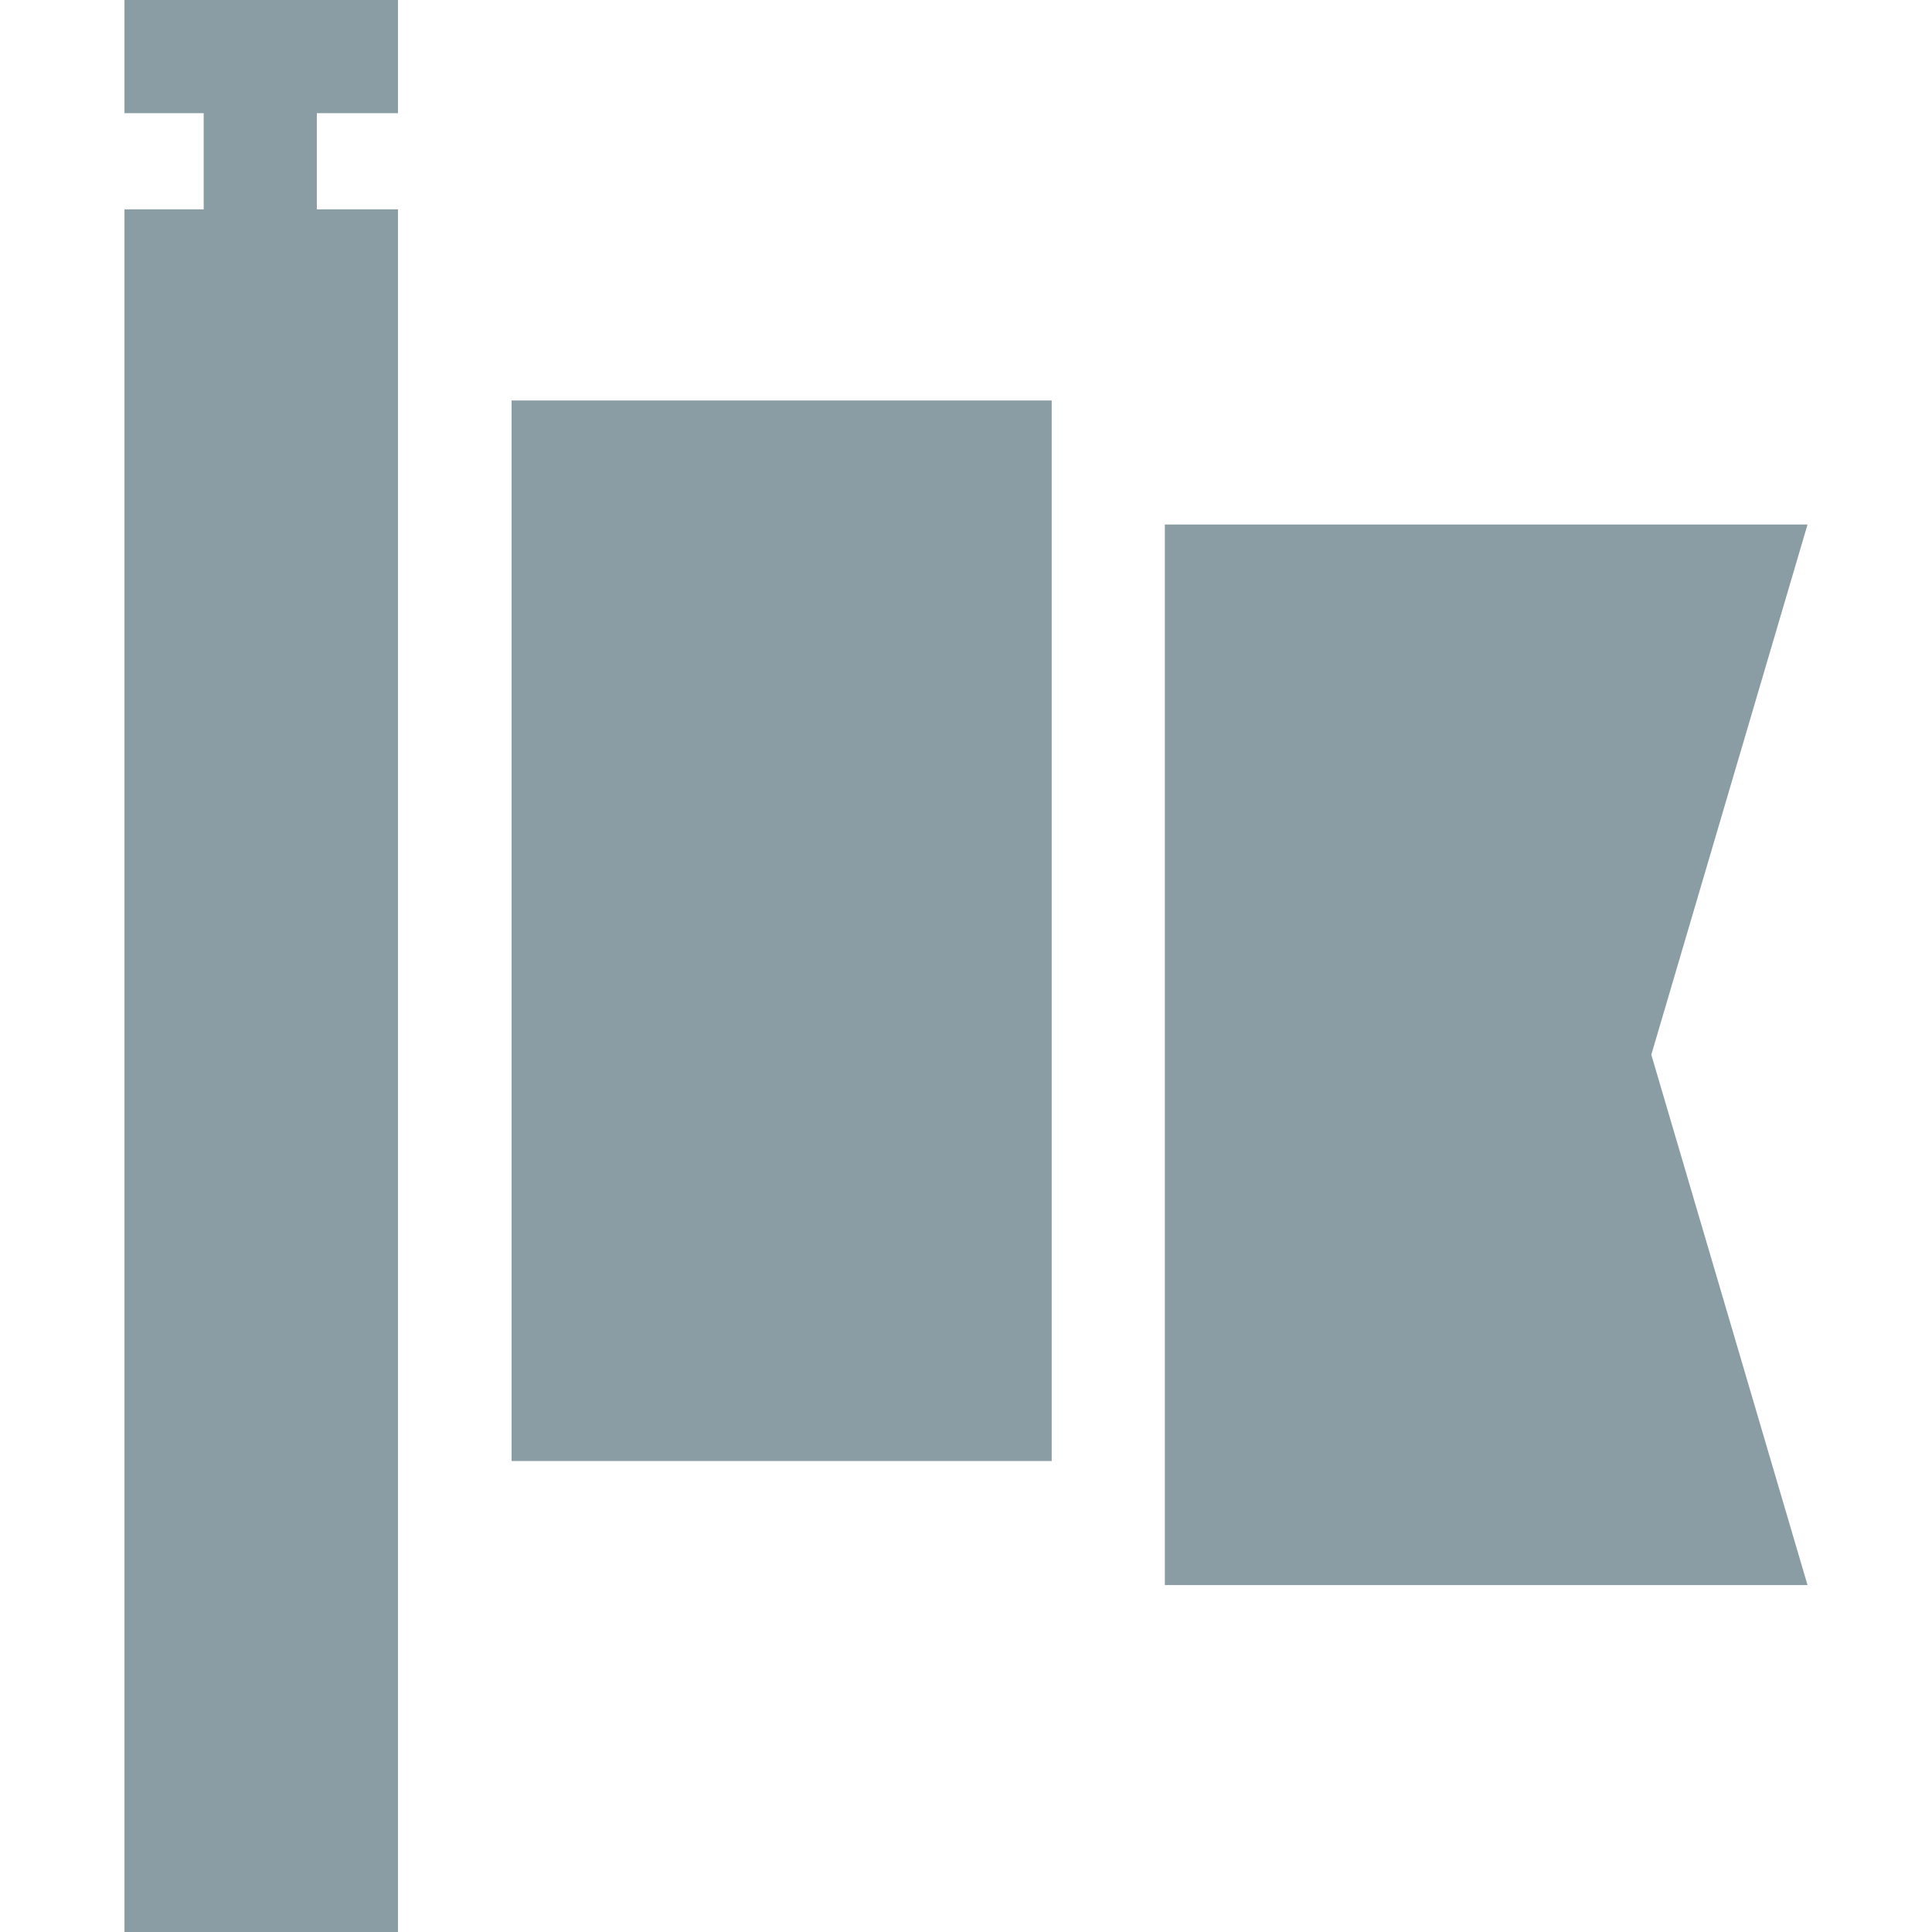
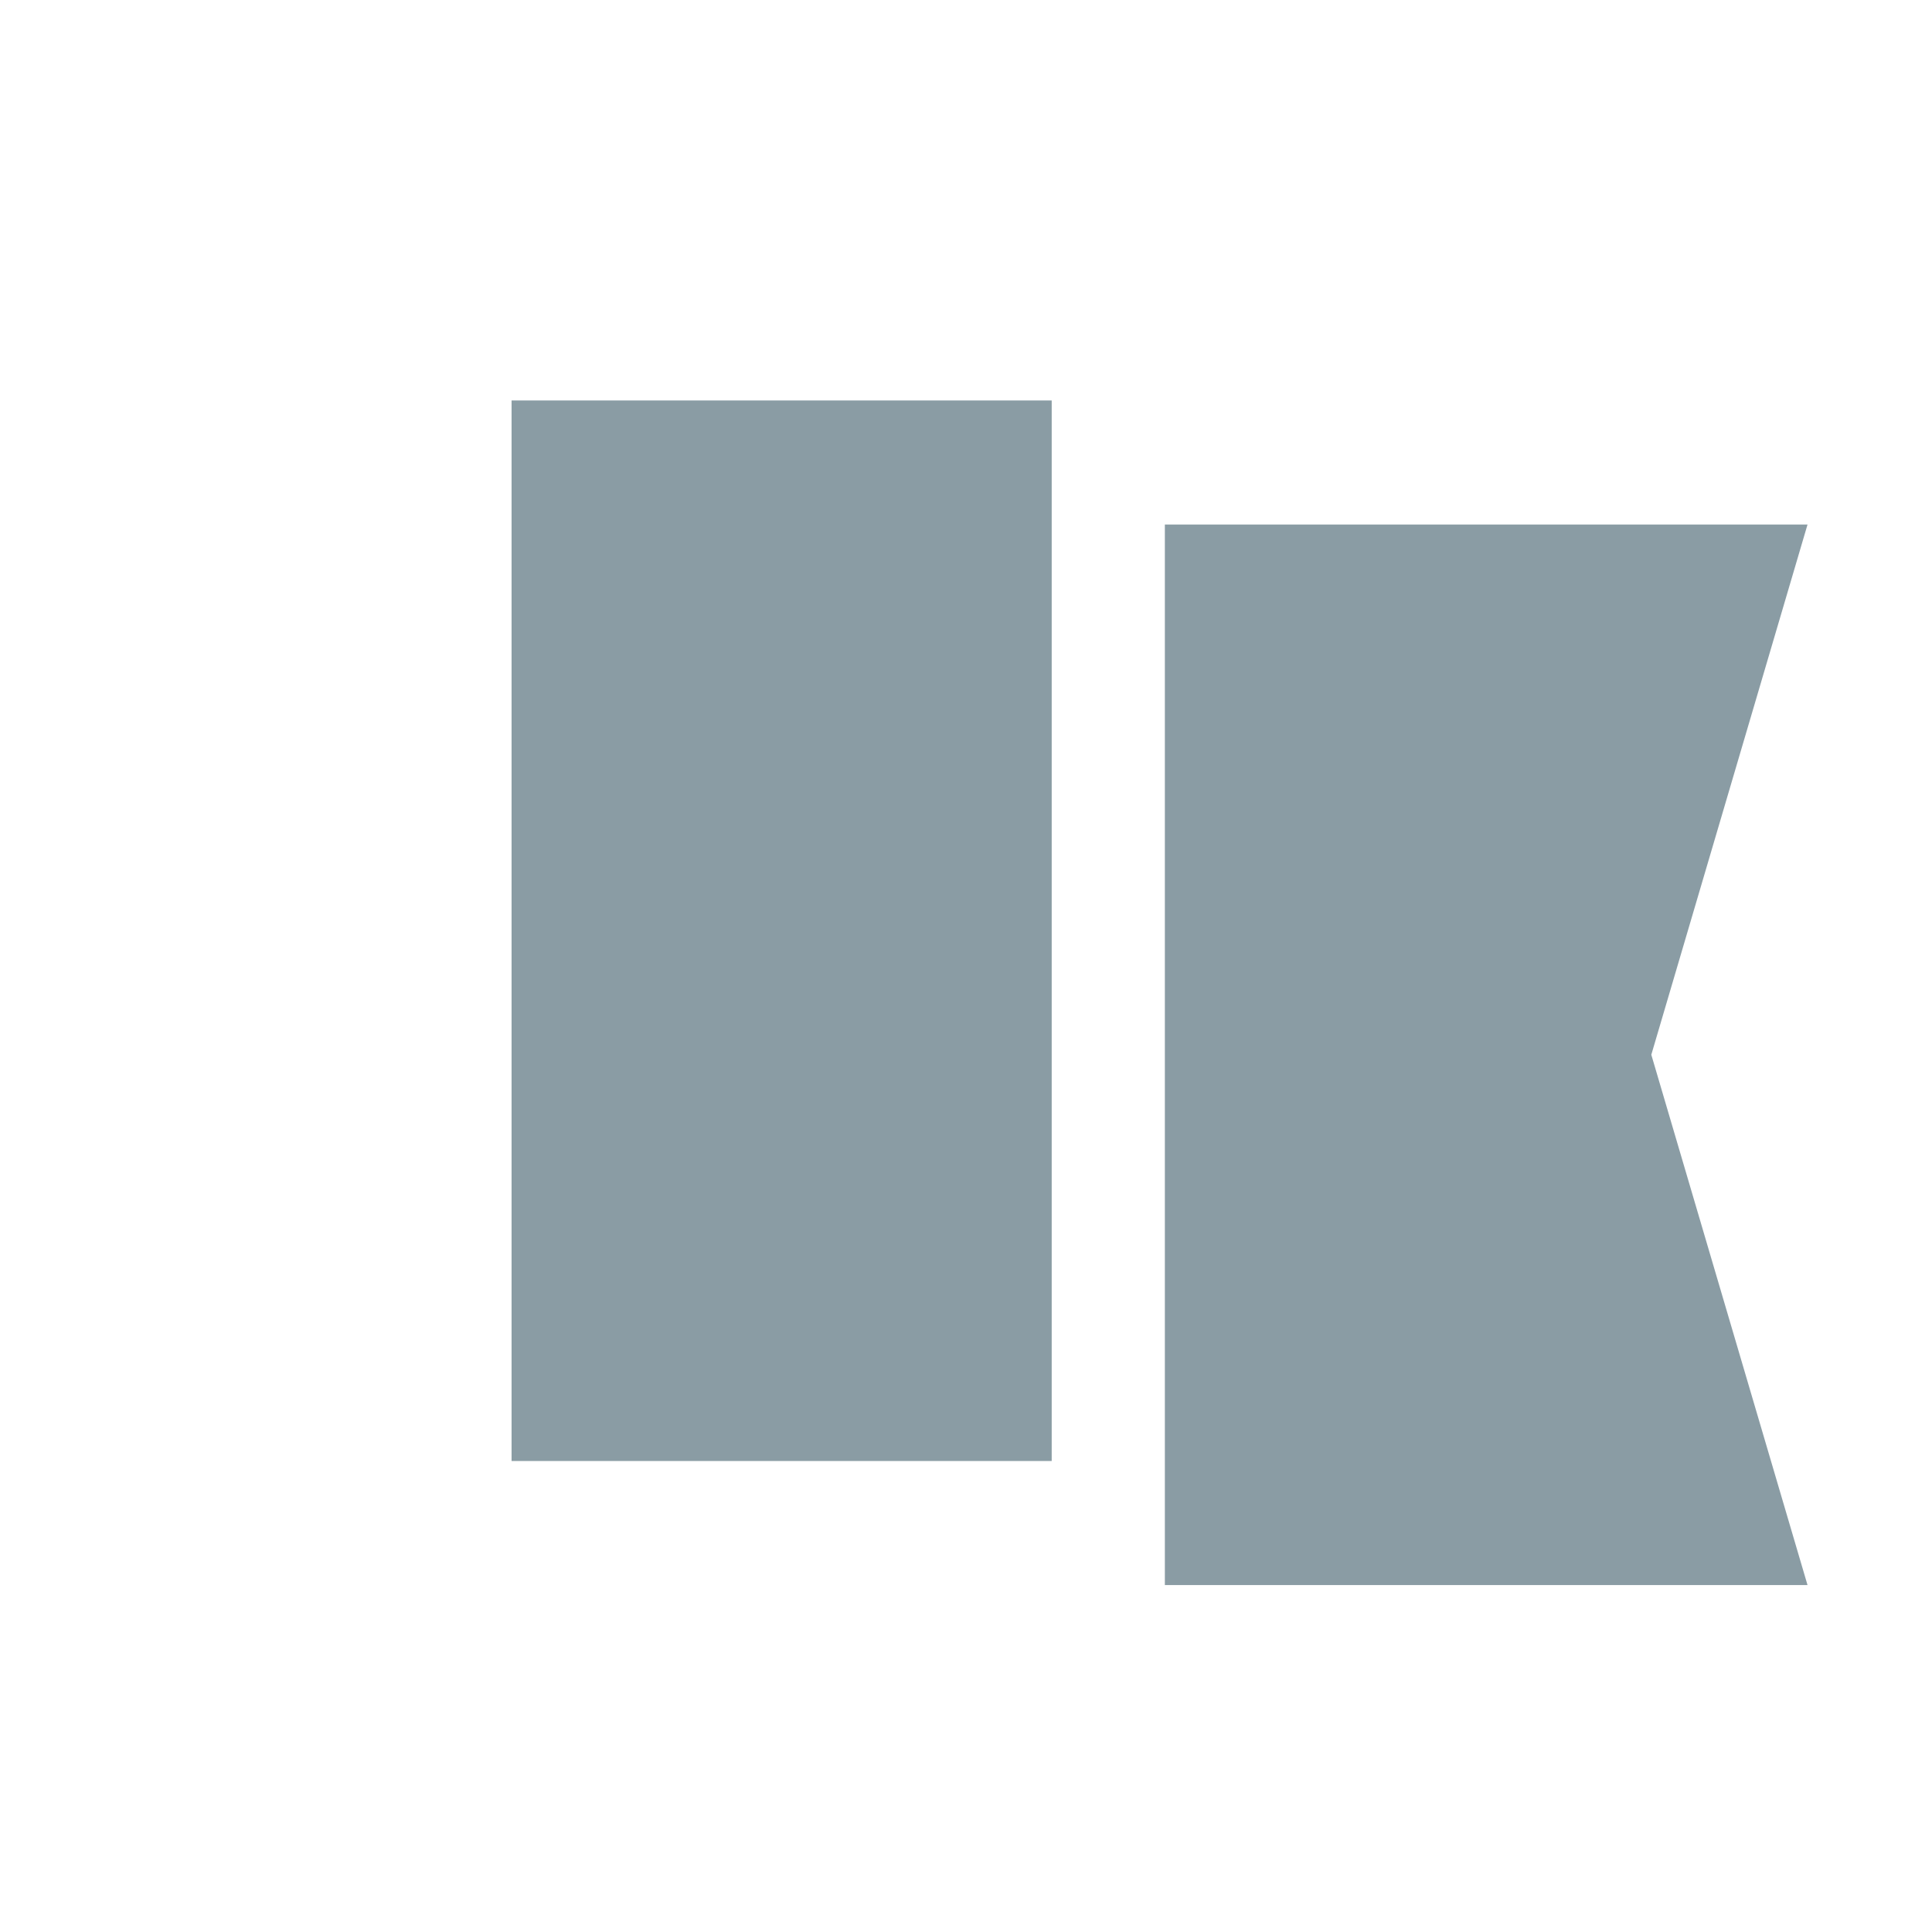
<svg xmlns="http://www.w3.org/2000/svg" width="14" height="14" viewBox="0 0 14 14" fill="none">
  <g clip-path="url(#clip0_3363_3539)">
-     <path d="M2.884 1.517H2.296V0.82H2.884V0H0.902V0.82H1.476V1.517H0.902V14H2.884V1.517Z" fill="#8A9CA4" />
    <path d="M3.707 2.902H7.621V10.587H3.707V2.902Z" fill="#8A9CA4" />
-     <path d="M13.098 3.801H8.441V11.486H13.098L11.966 7.643L13.098 3.801Z" fill="#8A9CA4" />
+     <path d="M13.098 3.801H8.441V11.486H13.098L11.966 7.643L13.098 3.801" fill="#8A9CA4" />
  </g>
  <defs>
    <clipPath id="clip0_3363_3539">
      <rect width="14" height="14" fill="white" />
    </clipPath>
  </defs>
</svg>